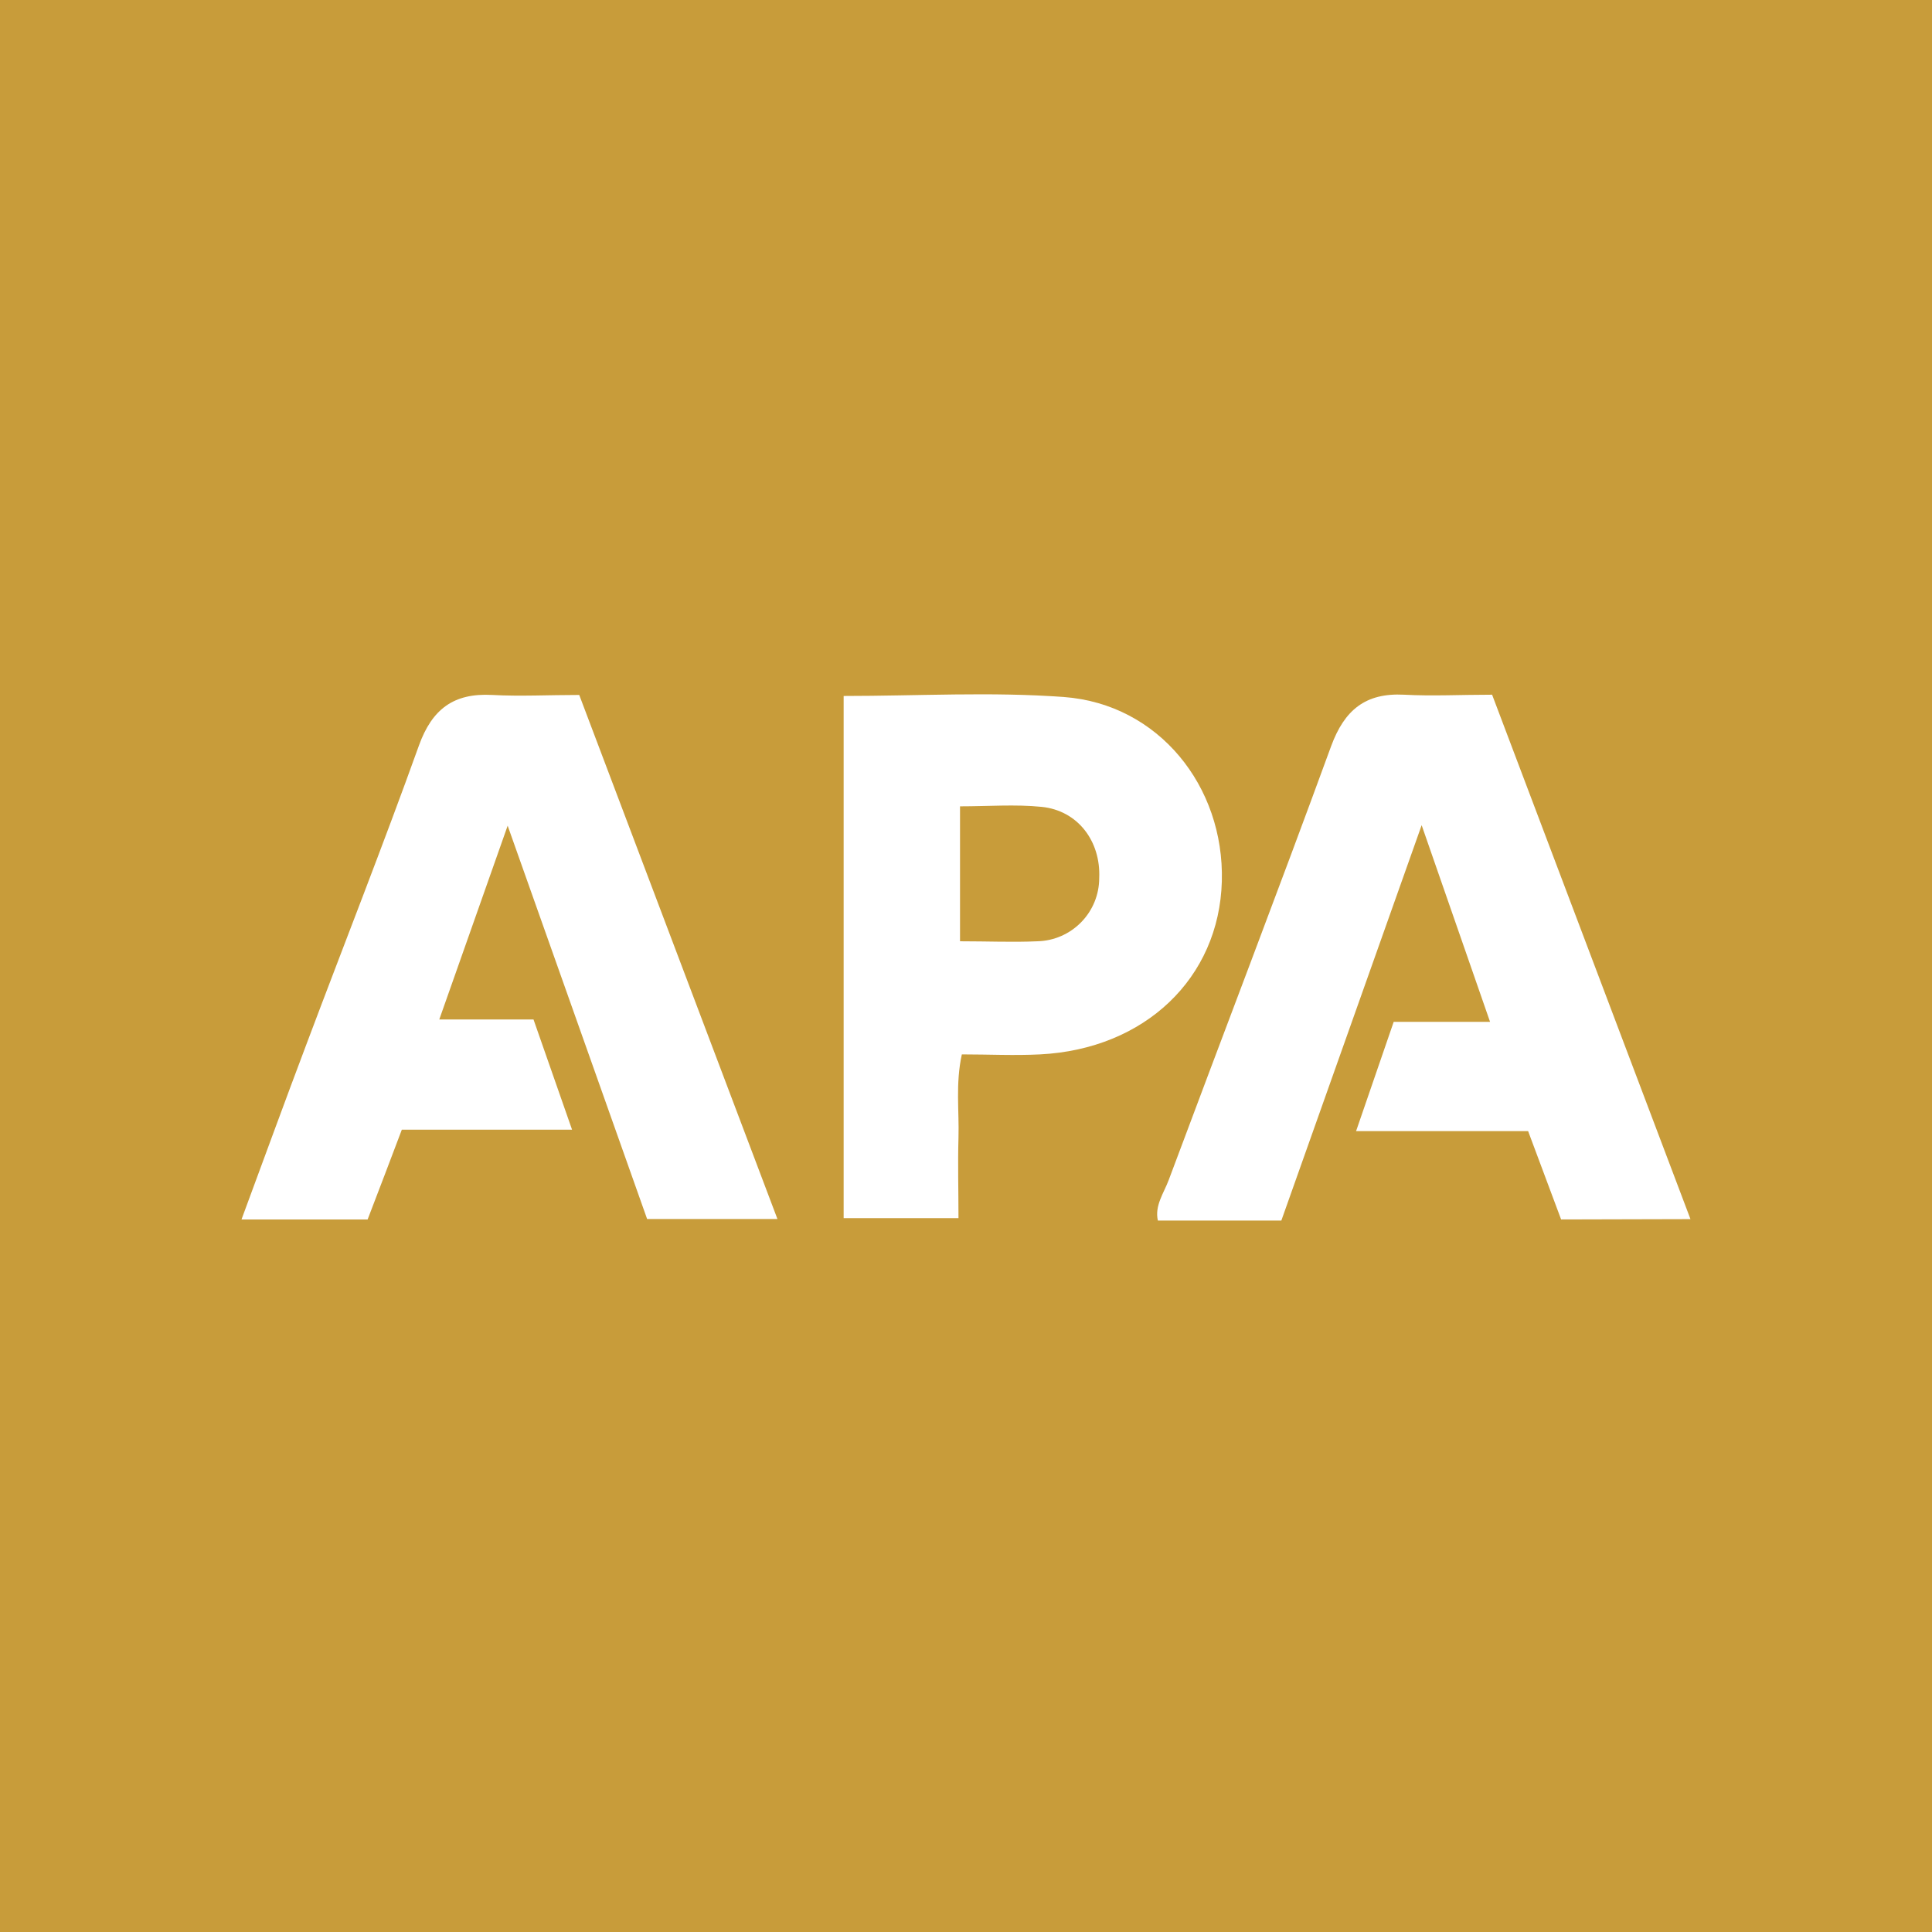
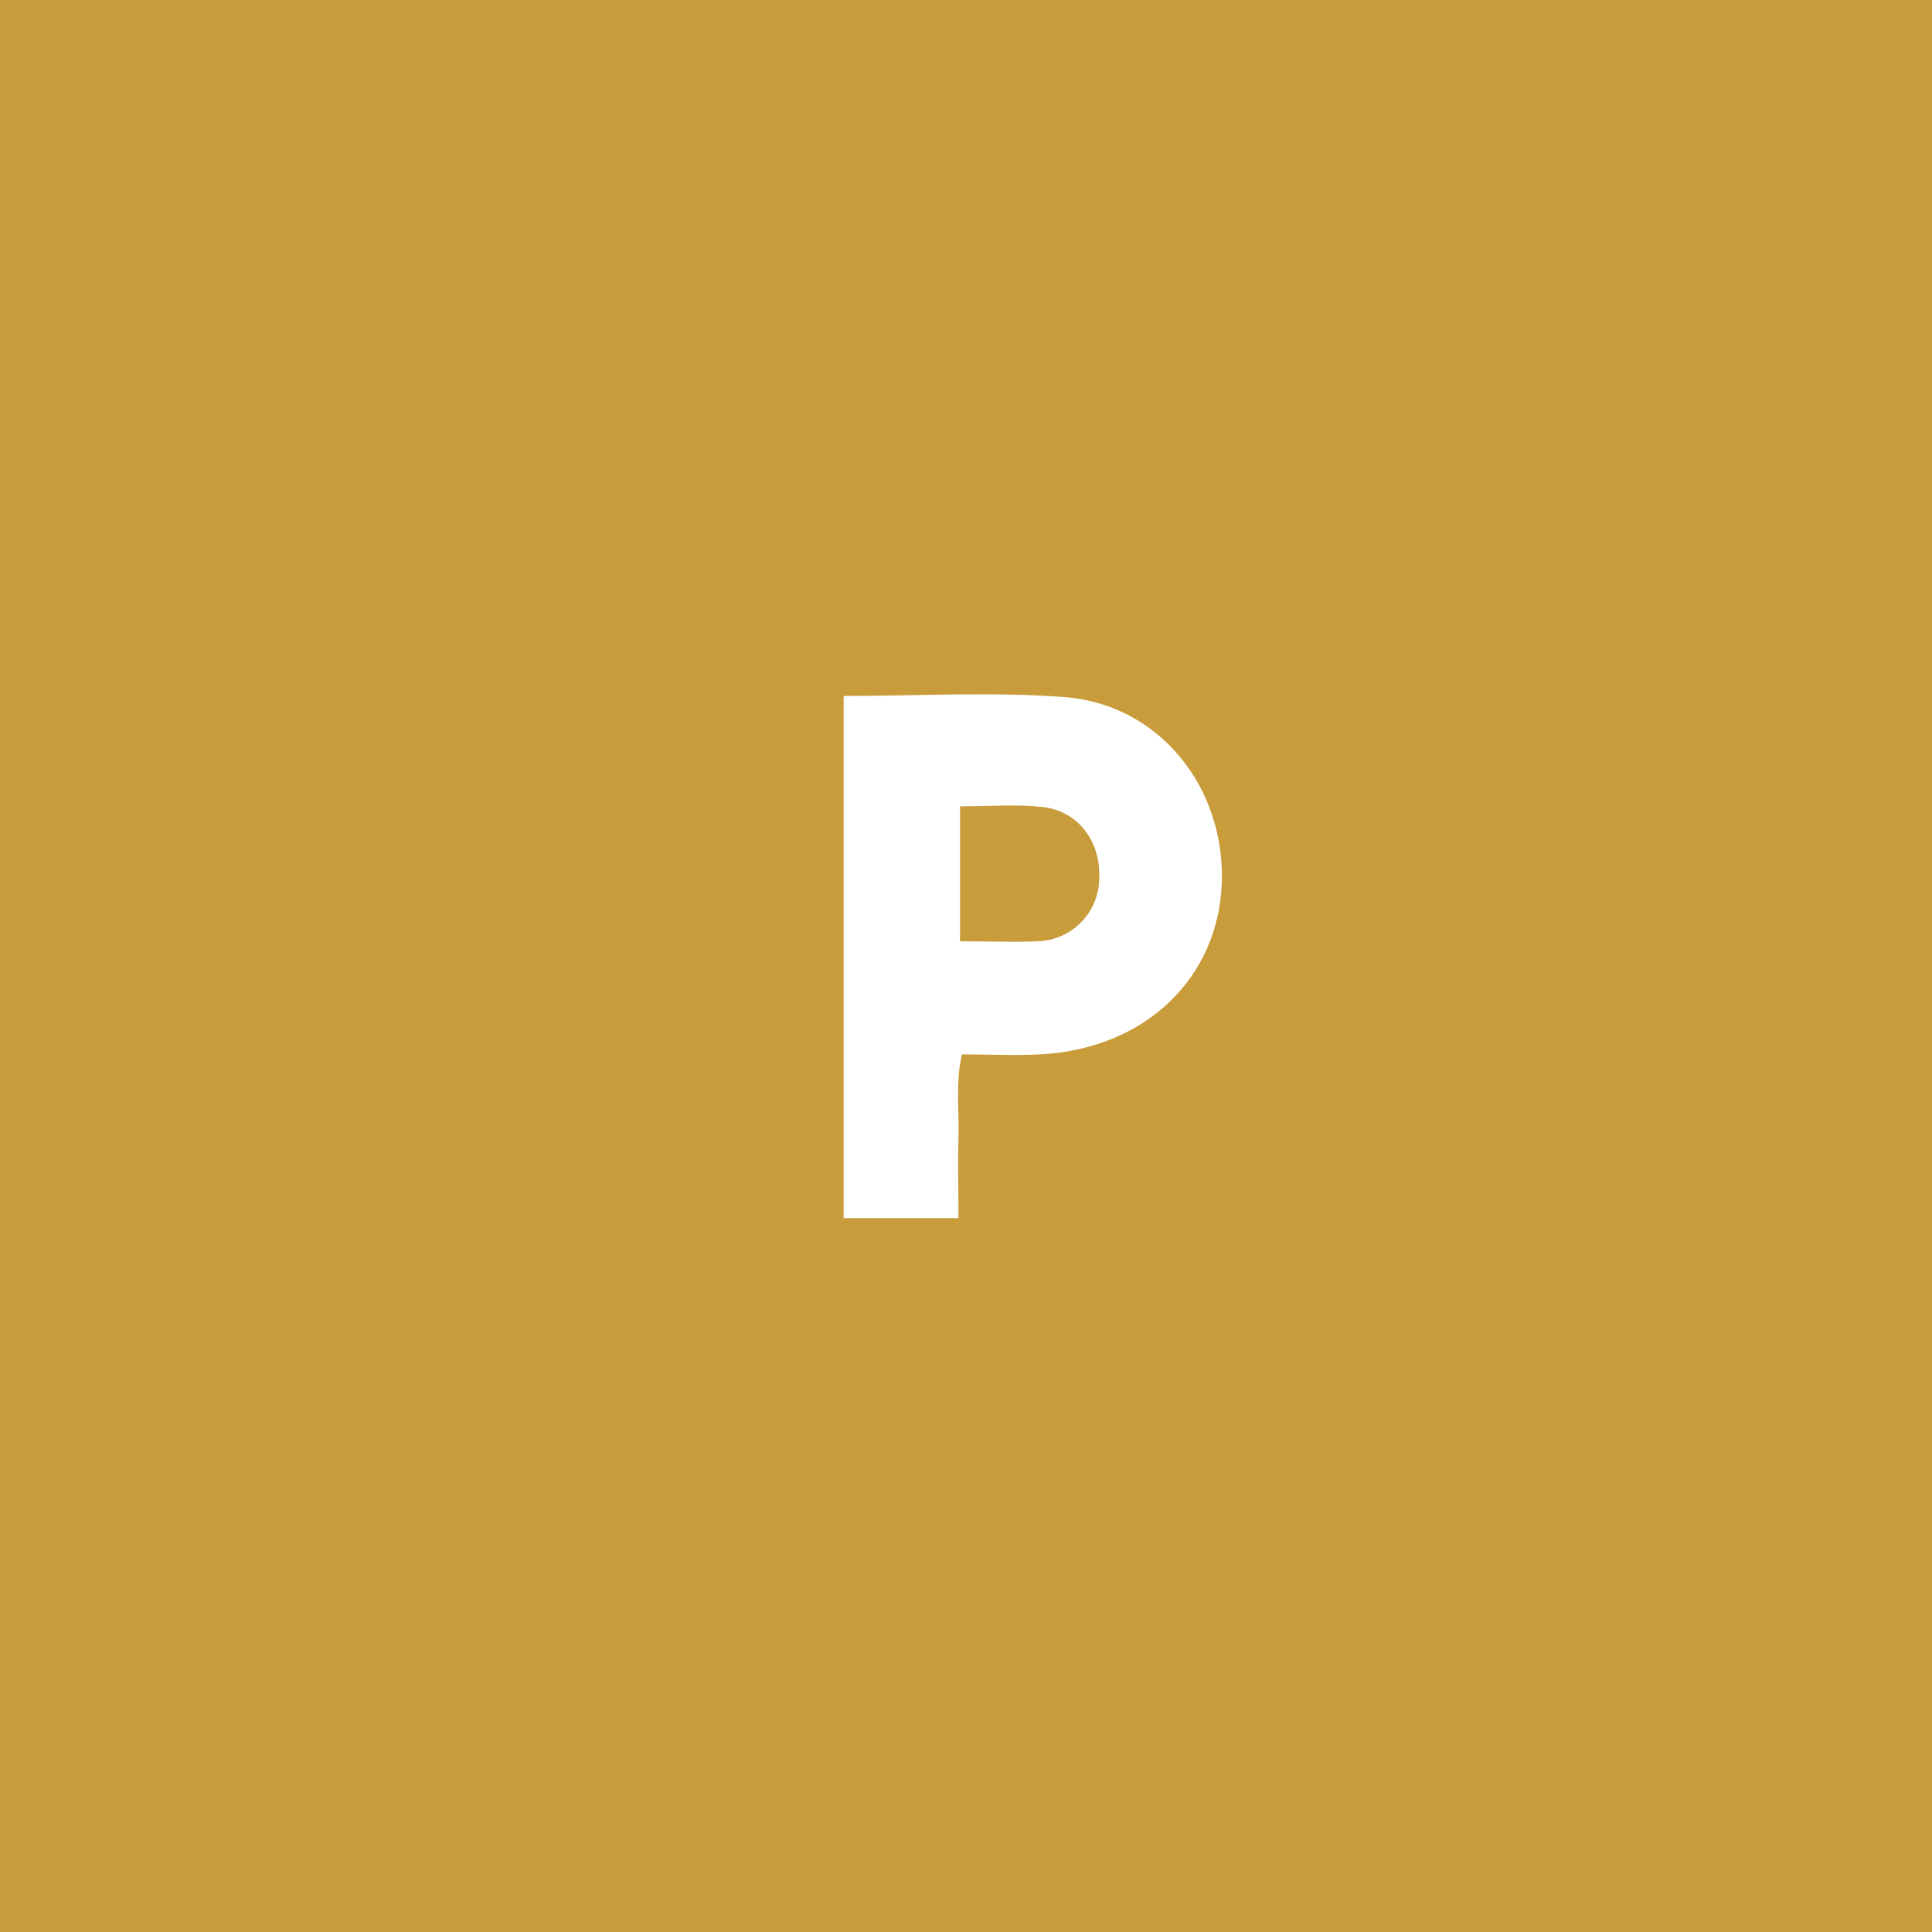
<svg xmlns="http://www.w3.org/2000/svg" width="64" height="64" viewBox="0 0 64 64" fill="none">
  <rect width="64" height="64" fill="#C89C3A" />
-   <path d="M51.714 40.396L50.621 37.47H44.922L46.168 33.85H49.36L47.094 27.335C45.494 31.848 43.978 36.116 42.446 40.433H38.356C38.243 39.937 38.557 39.518 38.716 39.087C40.506 34.292 42.341 29.517 44.097 24.713C44.536 23.523 45.23 22.945 46.514 23.013C47.446 23.064 48.38 23.013 49.428 23.013C51.603 28.76 53.779 34.513 55.999 40.385L51.714 40.396Z" fill="white" />
-   <path d="M18.95 37.422H13.311C12.928 38.427 12.563 39.404 12.178 40.396H8C8.745 38.382 9.445 36.461 10.167 34.55C11.402 31.267 12.691 28.001 13.877 24.698C14.313 23.486 15.033 22.953 16.299 23.021C17.228 23.072 18.163 23.021 19.188 23.021L25.754 40.382H21.437C19.945 36.175 18.432 31.904 16.817 27.352L14.552 33.771H17.673L18.95 37.422Z" fill="white" />
  <path d="M27.947 23.055C30.412 23.055 32.845 22.91 35.255 23.091C38.371 23.326 40.56 26.037 40.475 29.195C40.387 32.399 37.926 34.753 34.453 34.928C33.604 34.971 32.754 34.928 31.862 34.928C31.649 35.905 31.777 36.8 31.751 37.687C31.726 38.574 31.751 39.386 31.751 40.352H27.947V23.055ZM31.802 31.181C32.731 31.181 33.55 31.218 34.366 31.181C34.913 31.168 35.433 30.941 35.816 30.549C36.199 30.158 36.413 29.632 36.413 29.085C36.467 27.861 35.7 26.847 34.502 26.728C33.629 26.64 32.737 26.711 31.802 26.711V31.181Z" fill="white" />
</svg>